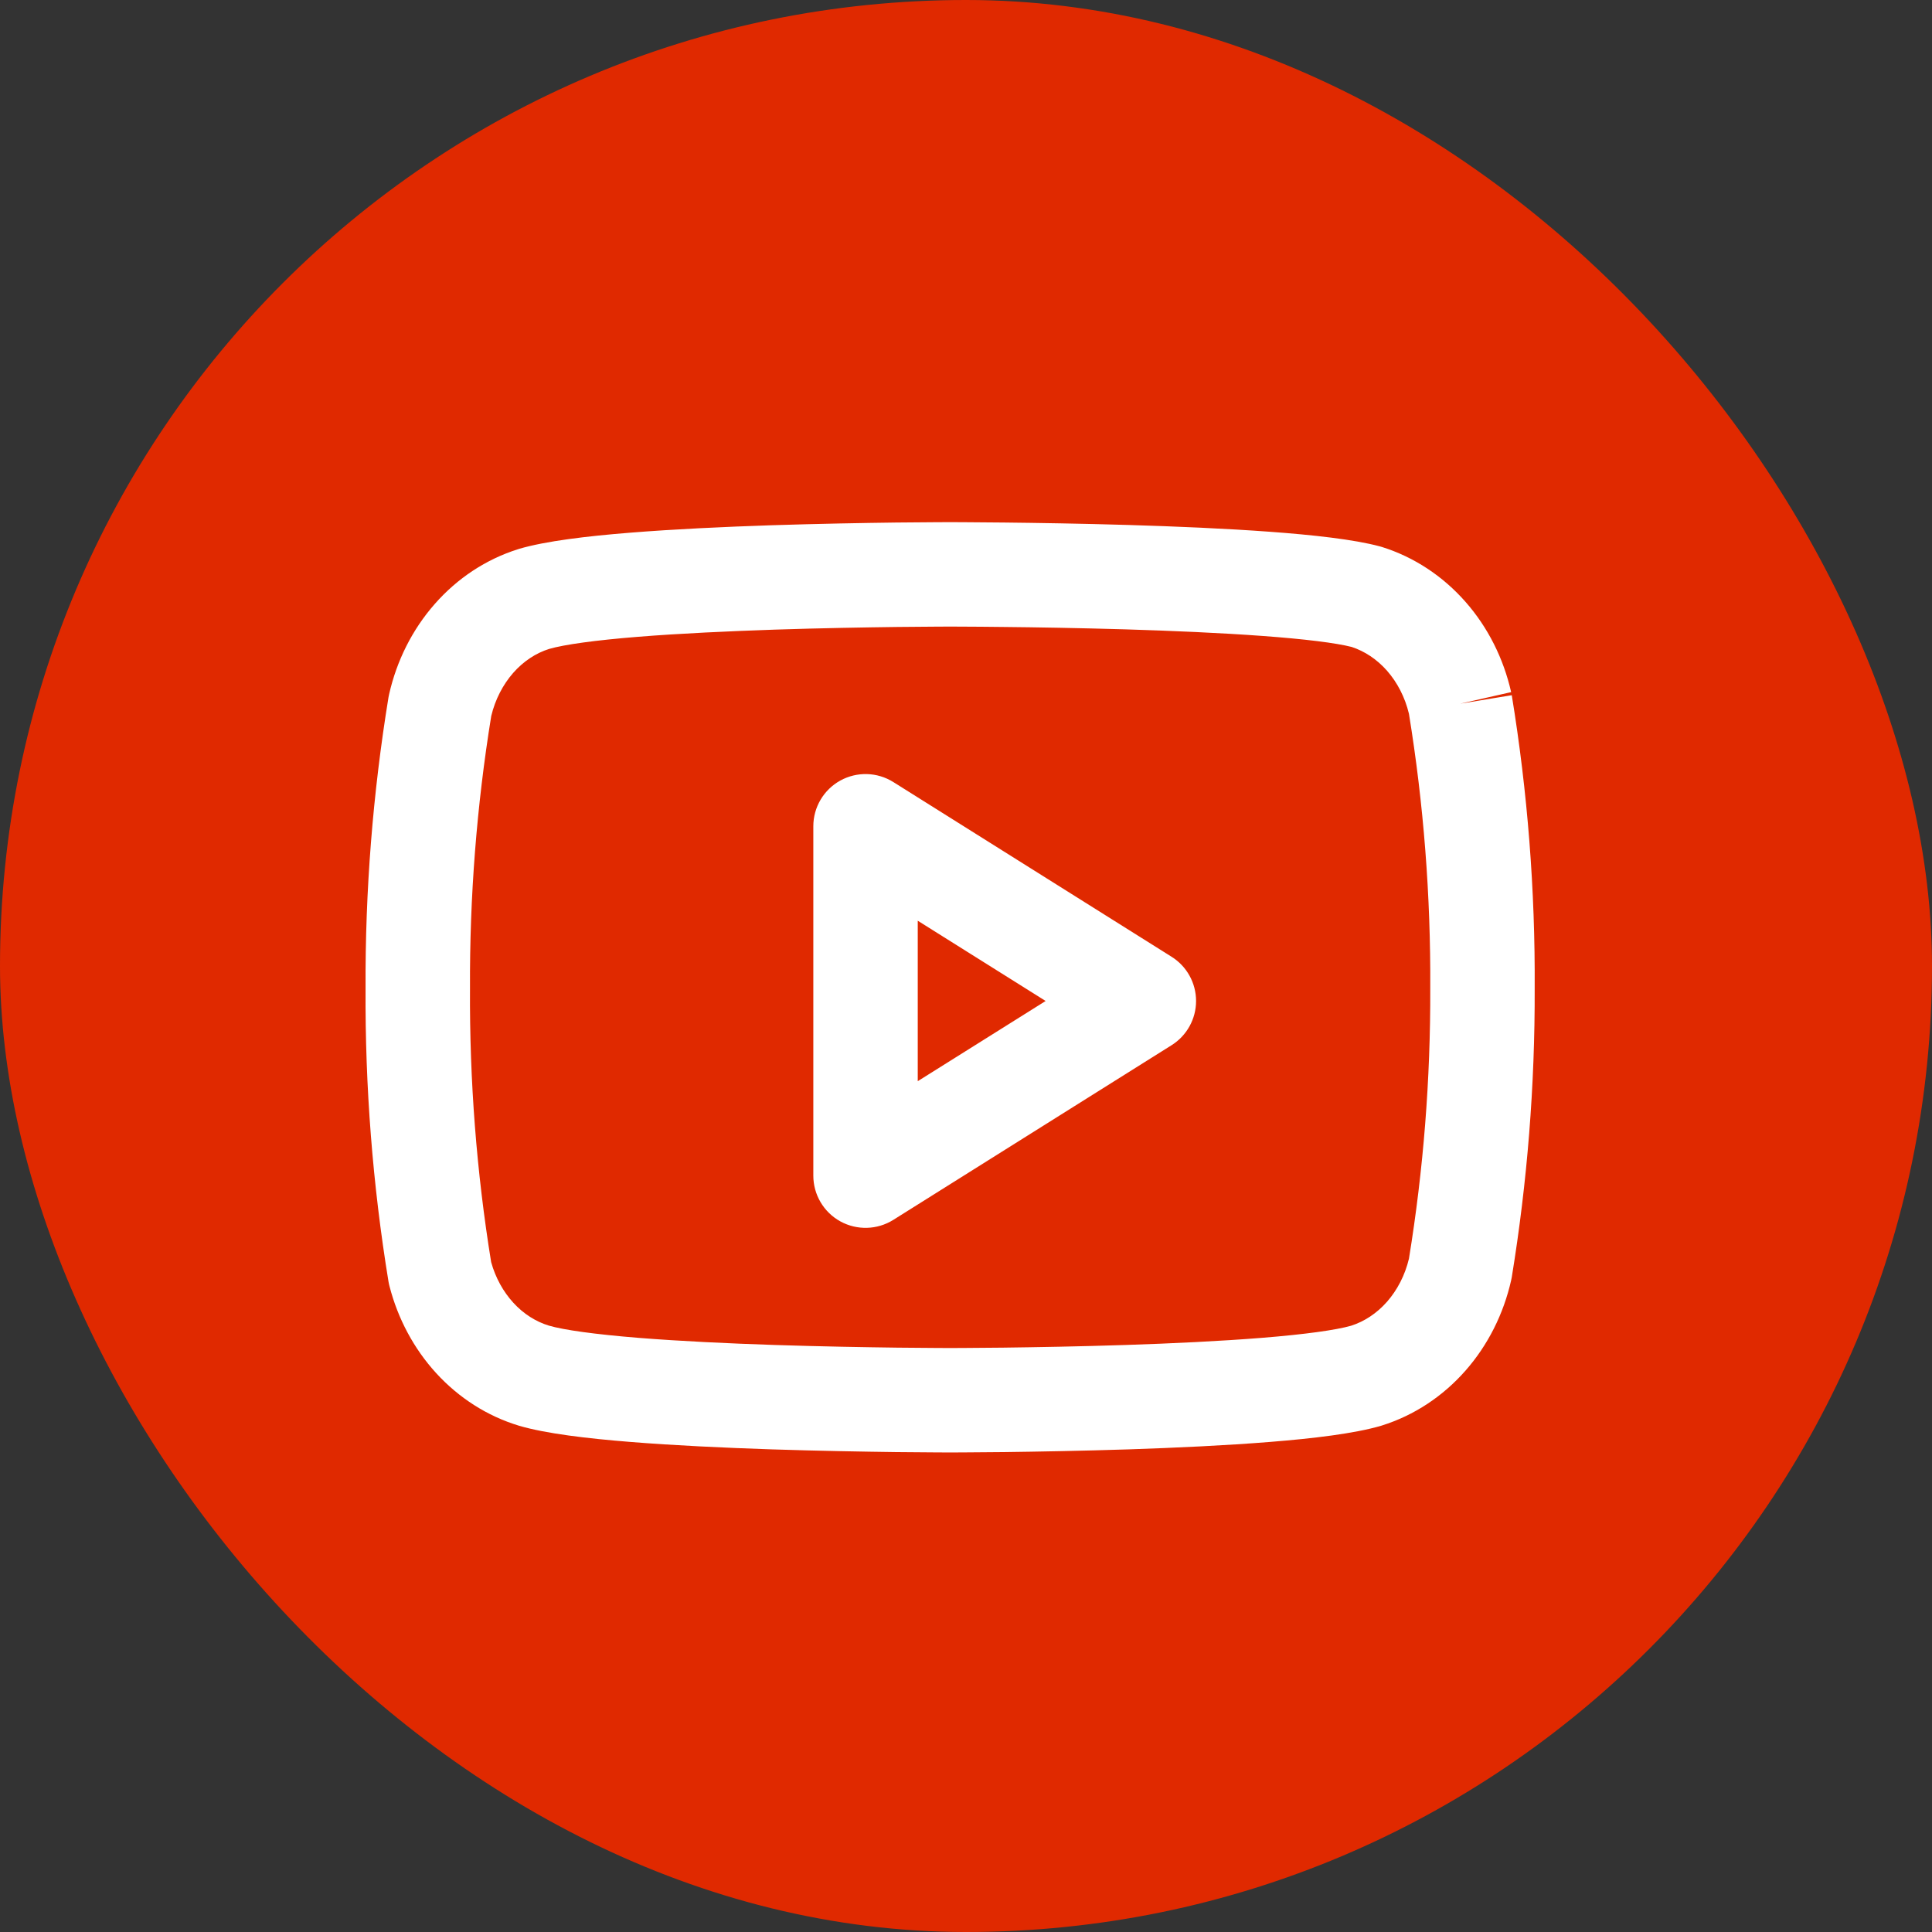
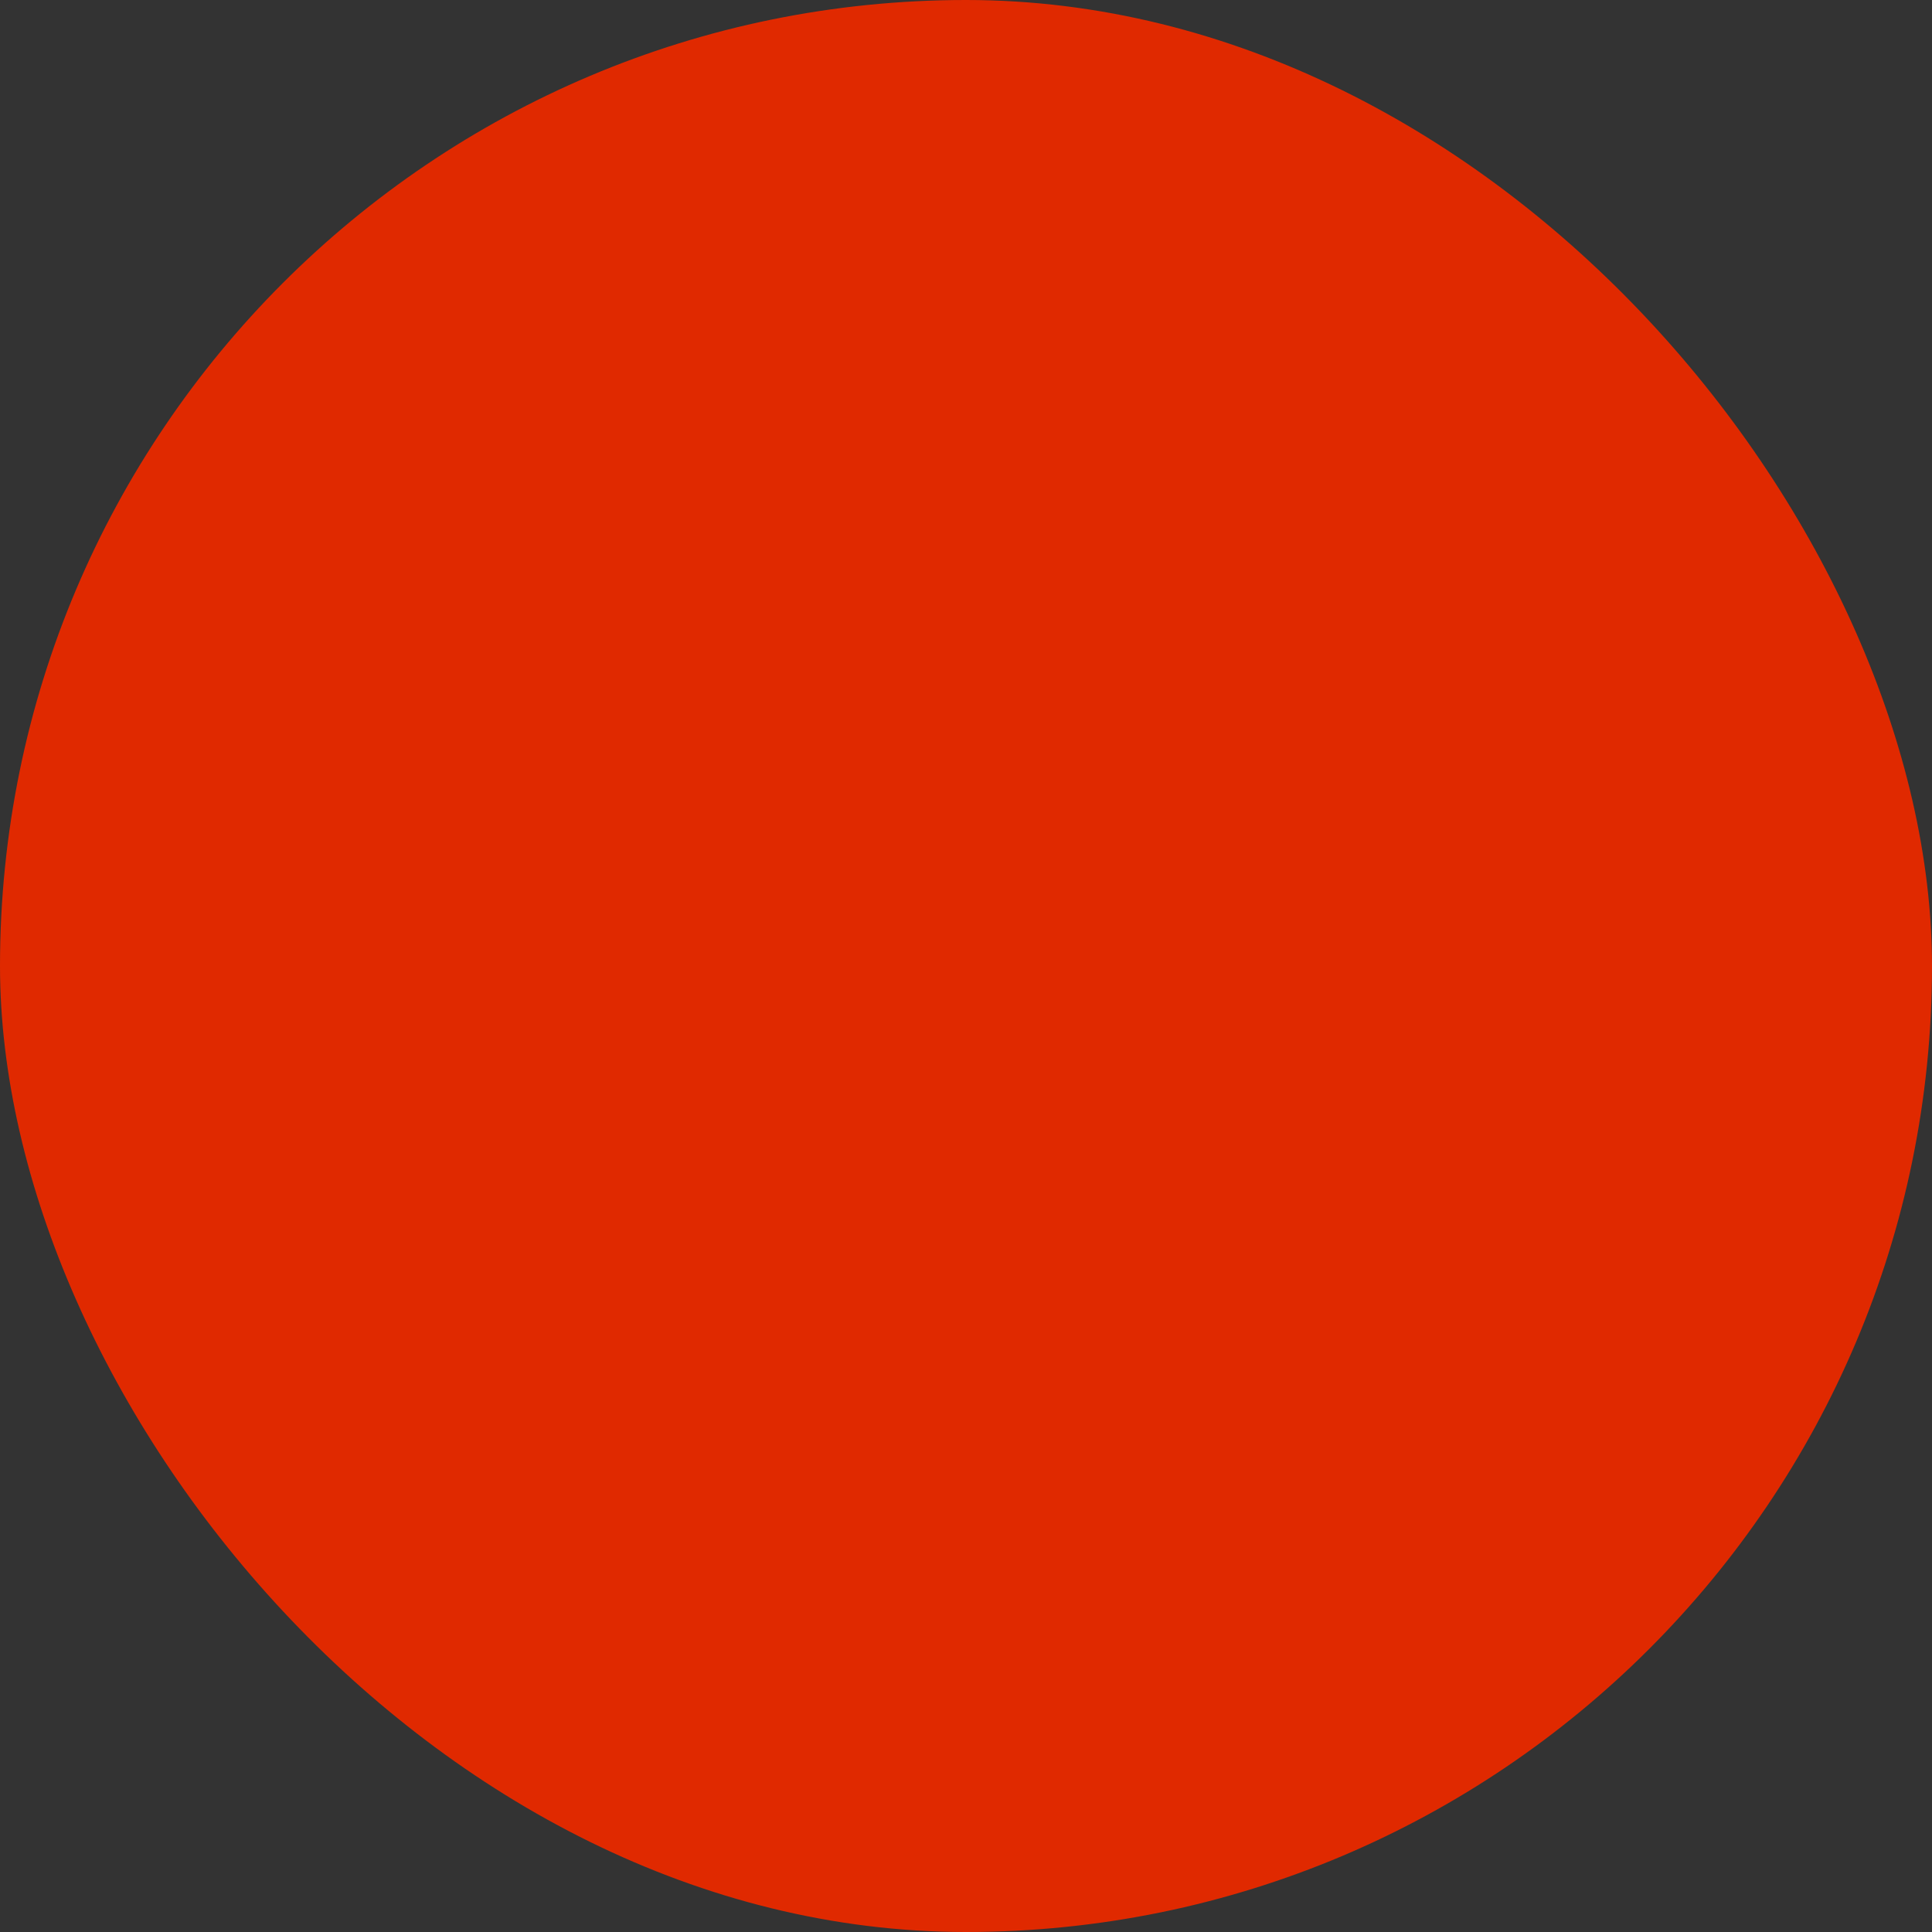
<svg xmlns="http://www.w3.org/2000/svg" width="37" height="37" viewBox="0 0 37 37" fill="none">
  <rect x="0" y="0" width="37" height="37" fill="#333333" stroke="none" />
  <rect width="37" height="37" rx="18.5" fill="#E02900" />
-   <path fill-rule="evenodd" clip-rule="evenodd" d="M18.196 11C18.196 10 18.196 10 18.196 10L18.195 10L18.195 10L18.191 10L18.177 10L18.122 10C18.074 10 18.003 10.001 17.914 10.001C17.734 10.002 17.477 10.004 17.163 10.007C16.536 10.015 15.681 10.03 14.775 10.059C13.871 10.089 12.907 10.134 12.063 10.202C11.249 10.267 10.453 10.361 9.942 10.511L9.927 10.516C9.307 10.71 8.757 11.076 8.326 11.567C7.895 12.057 7.597 12.654 7.452 13.296C7.447 13.315 7.443 13.335 7.44 13.355C7.14 15.194 6.992 17.06 7.001 18.928C6.99 20.81 7.137 22.69 7.44 24.543C7.445 24.572 7.451 24.602 7.459 24.631C7.619 25.253 7.925 25.829 8.355 26.299C8.786 26.769 9.328 27.119 9.936 27.303L9.936 27.303L9.942 27.305C10.453 27.455 11.249 27.549 12.063 27.614C12.907 27.682 13.871 27.727 14.775 27.757C15.681 27.786 16.536 27.801 17.163 27.809C17.477 27.812 17.734 27.814 17.914 27.815C18.003 27.816 18.074 27.816 18.122 27.816L18.177 27.816L18.191 27.816H18.195H18.195H18.196C18.196 27.816 18.196 27.816 18.196 26.816C18.196 27.816 18.196 27.816 18.196 27.816H18.196H18.197H18.201L18.215 27.816L18.27 27.816C18.318 27.816 18.389 27.816 18.478 27.815C18.658 27.814 18.915 27.812 19.229 27.809C19.856 27.801 20.711 27.786 21.616 27.757C22.52 27.727 23.485 27.682 24.329 27.614C25.143 27.549 25.939 27.455 26.45 27.305L26.465 27.3C27.085 27.106 27.635 26.739 28.066 26.249C28.497 25.759 28.795 25.162 28.94 24.52C28.945 24.501 28.949 24.481 28.952 24.461C29.25 22.635 29.397 20.784 29.391 18.93C29.402 17.047 29.255 15.168 28.952 13.314L27.965 13.476L28.94 13.255C28.795 12.613 28.497 12.016 28.066 11.526C27.635 11.036 27.085 10.669 26.465 10.475C26.453 10.471 26.44 10.467 26.427 10.464C25.924 10.329 25.137 10.244 24.322 10.184C23.48 10.122 22.517 10.081 21.614 10.054C20.709 10.027 19.855 10.014 19.228 10.007C18.914 10.003 18.657 10.002 18.478 10.001C18.388 10 18.318 10 18.27 10L18.215 10L18.201 10L18.197 10L18.196 10L18.196 10C18.196 10 18.196 10 18.196 11ZM26.564 12.846C26.759 13.069 26.907 13.351 26.983 13.67C27.265 15.403 27.401 17.162 27.391 18.923L27.391 18.923L27.391 18.932C27.397 20.666 27.261 22.398 26.983 24.105C26.907 24.424 26.759 24.706 26.564 24.929C26.365 25.155 26.126 25.309 25.876 25.389C25.587 25.472 24.991 25.555 24.169 25.621C23.369 25.685 22.44 25.729 21.551 25.758C20.663 25.787 19.824 25.801 19.206 25.809C18.897 25.812 18.643 25.814 18.468 25.815C18.38 25.816 18.312 25.816 18.265 25.816L18.213 25.816L18.2 25.816L18.197 25.816H18.196H18.196H18.196H18.195L18.192 25.816L18.179 25.816L18.126 25.816C18.08 25.816 18.012 25.816 17.924 25.815C17.748 25.814 17.495 25.812 17.186 25.809C16.568 25.801 15.729 25.787 14.841 25.758C13.952 25.729 13.023 25.685 12.223 25.621C11.396 25.554 10.798 25.471 10.511 25.387C10.265 25.312 10.028 25.165 9.83 24.948C9.639 24.739 9.49 24.473 9.406 24.171C9.126 22.443 8.991 20.69 9.001 18.934L9.001 18.934L9.001 18.924C8.993 17.176 9.129 15.431 9.408 13.711C9.485 13.392 9.633 13.11 9.828 12.887C10.027 12.661 10.265 12.507 10.516 12.428C10.804 12.344 11.401 12.261 12.223 12.195C13.023 12.131 13.952 12.088 14.841 12.058C15.729 12.029 16.568 12.015 17.186 12.007C17.495 12.004 17.748 12.002 17.924 12.001C18.012 12.001 18.08 12 18.126 12L18.179 12L18.192 12L18.195 12L18.196 12H18.196H18.196H18.197L18.2 12L18.213 12L18.266 12C18.312 12 18.381 12 18.468 12.001C18.644 12.002 18.897 12.003 19.206 12.007C19.825 12.013 20.665 12.027 21.554 12.053C22.444 12.08 23.374 12.12 24.176 12.179C24.987 12.238 25.586 12.313 25.887 12.39C26.133 12.471 26.368 12.624 26.564 12.846ZM17.108 14.977C16.8 14.784 16.411 14.773 16.092 14.949C15.774 15.125 15.576 15.46 15.576 15.824V22.515C15.576 22.879 15.774 23.214 16.092 23.39C16.411 23.566 16.8 23.555 17.108 23.362L22.437 20.017C22.729 19.834 22.906 19.514 22.906 19.17C22.906 18.826 22.729 18.506 22.437 18.323L17.108 14.977ZM20.025 19.17L17.576 20.706V17.633L20.025 19.17Z" fill="white" />
</svg>